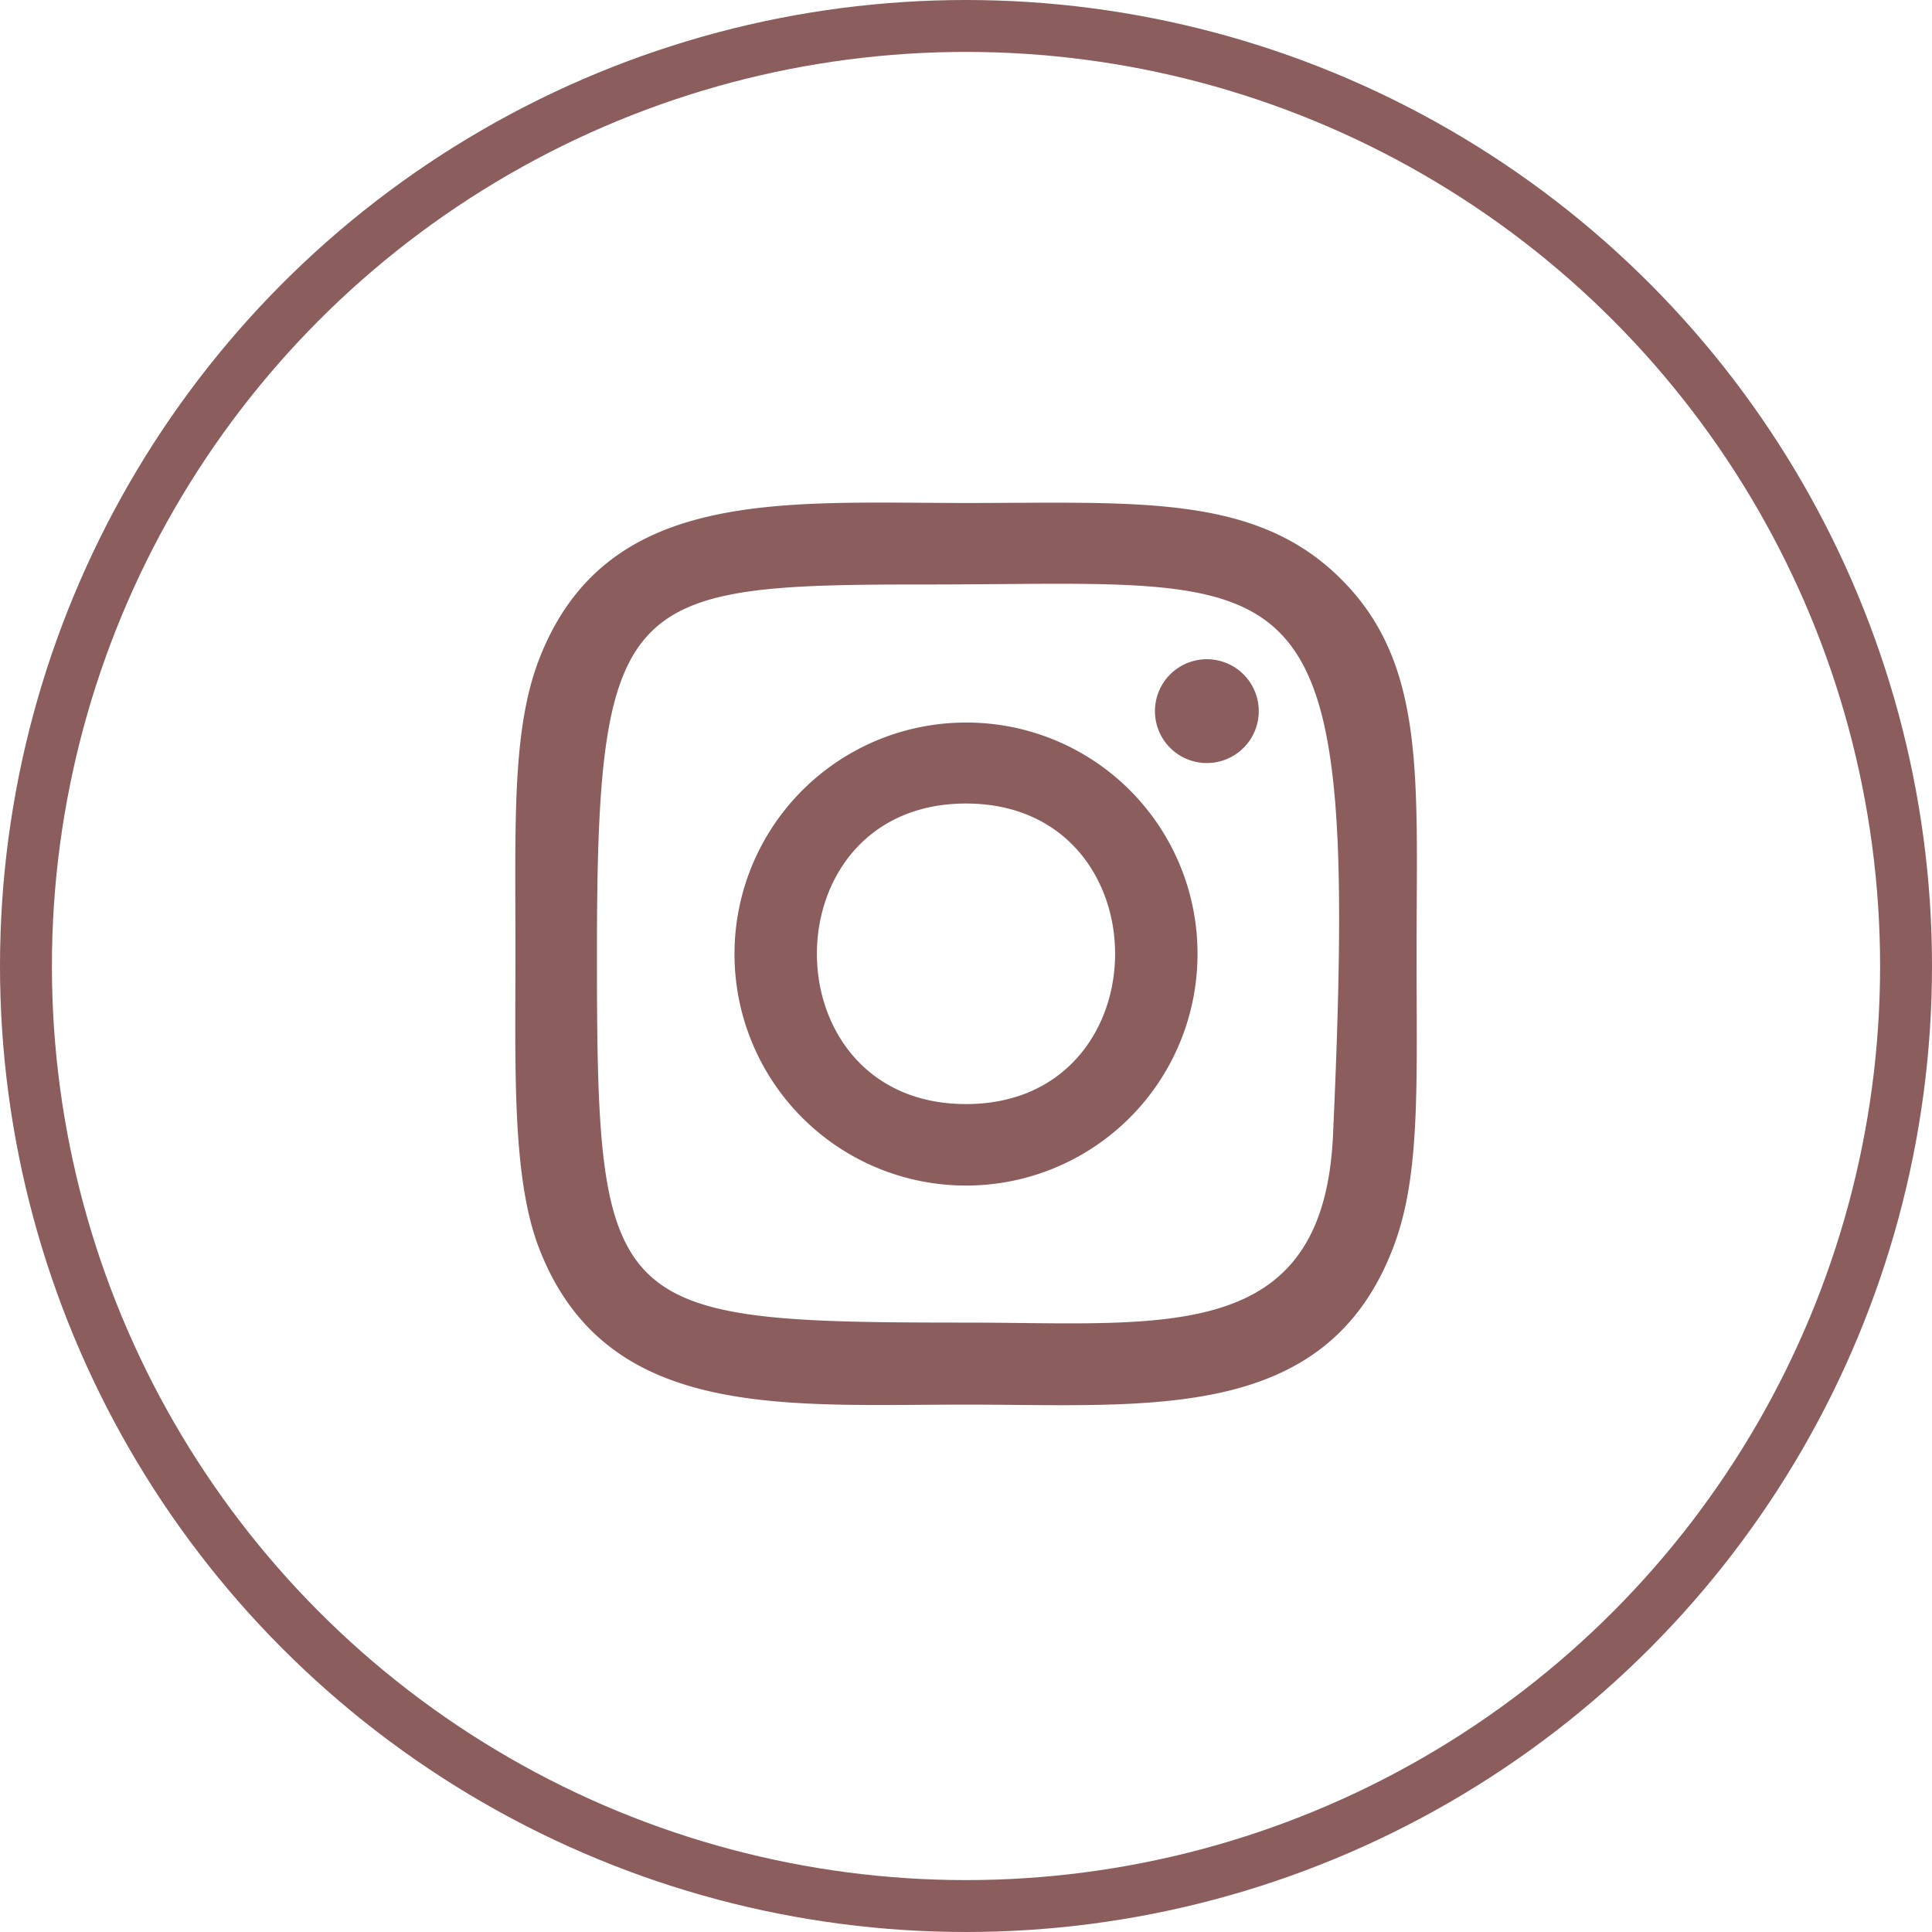
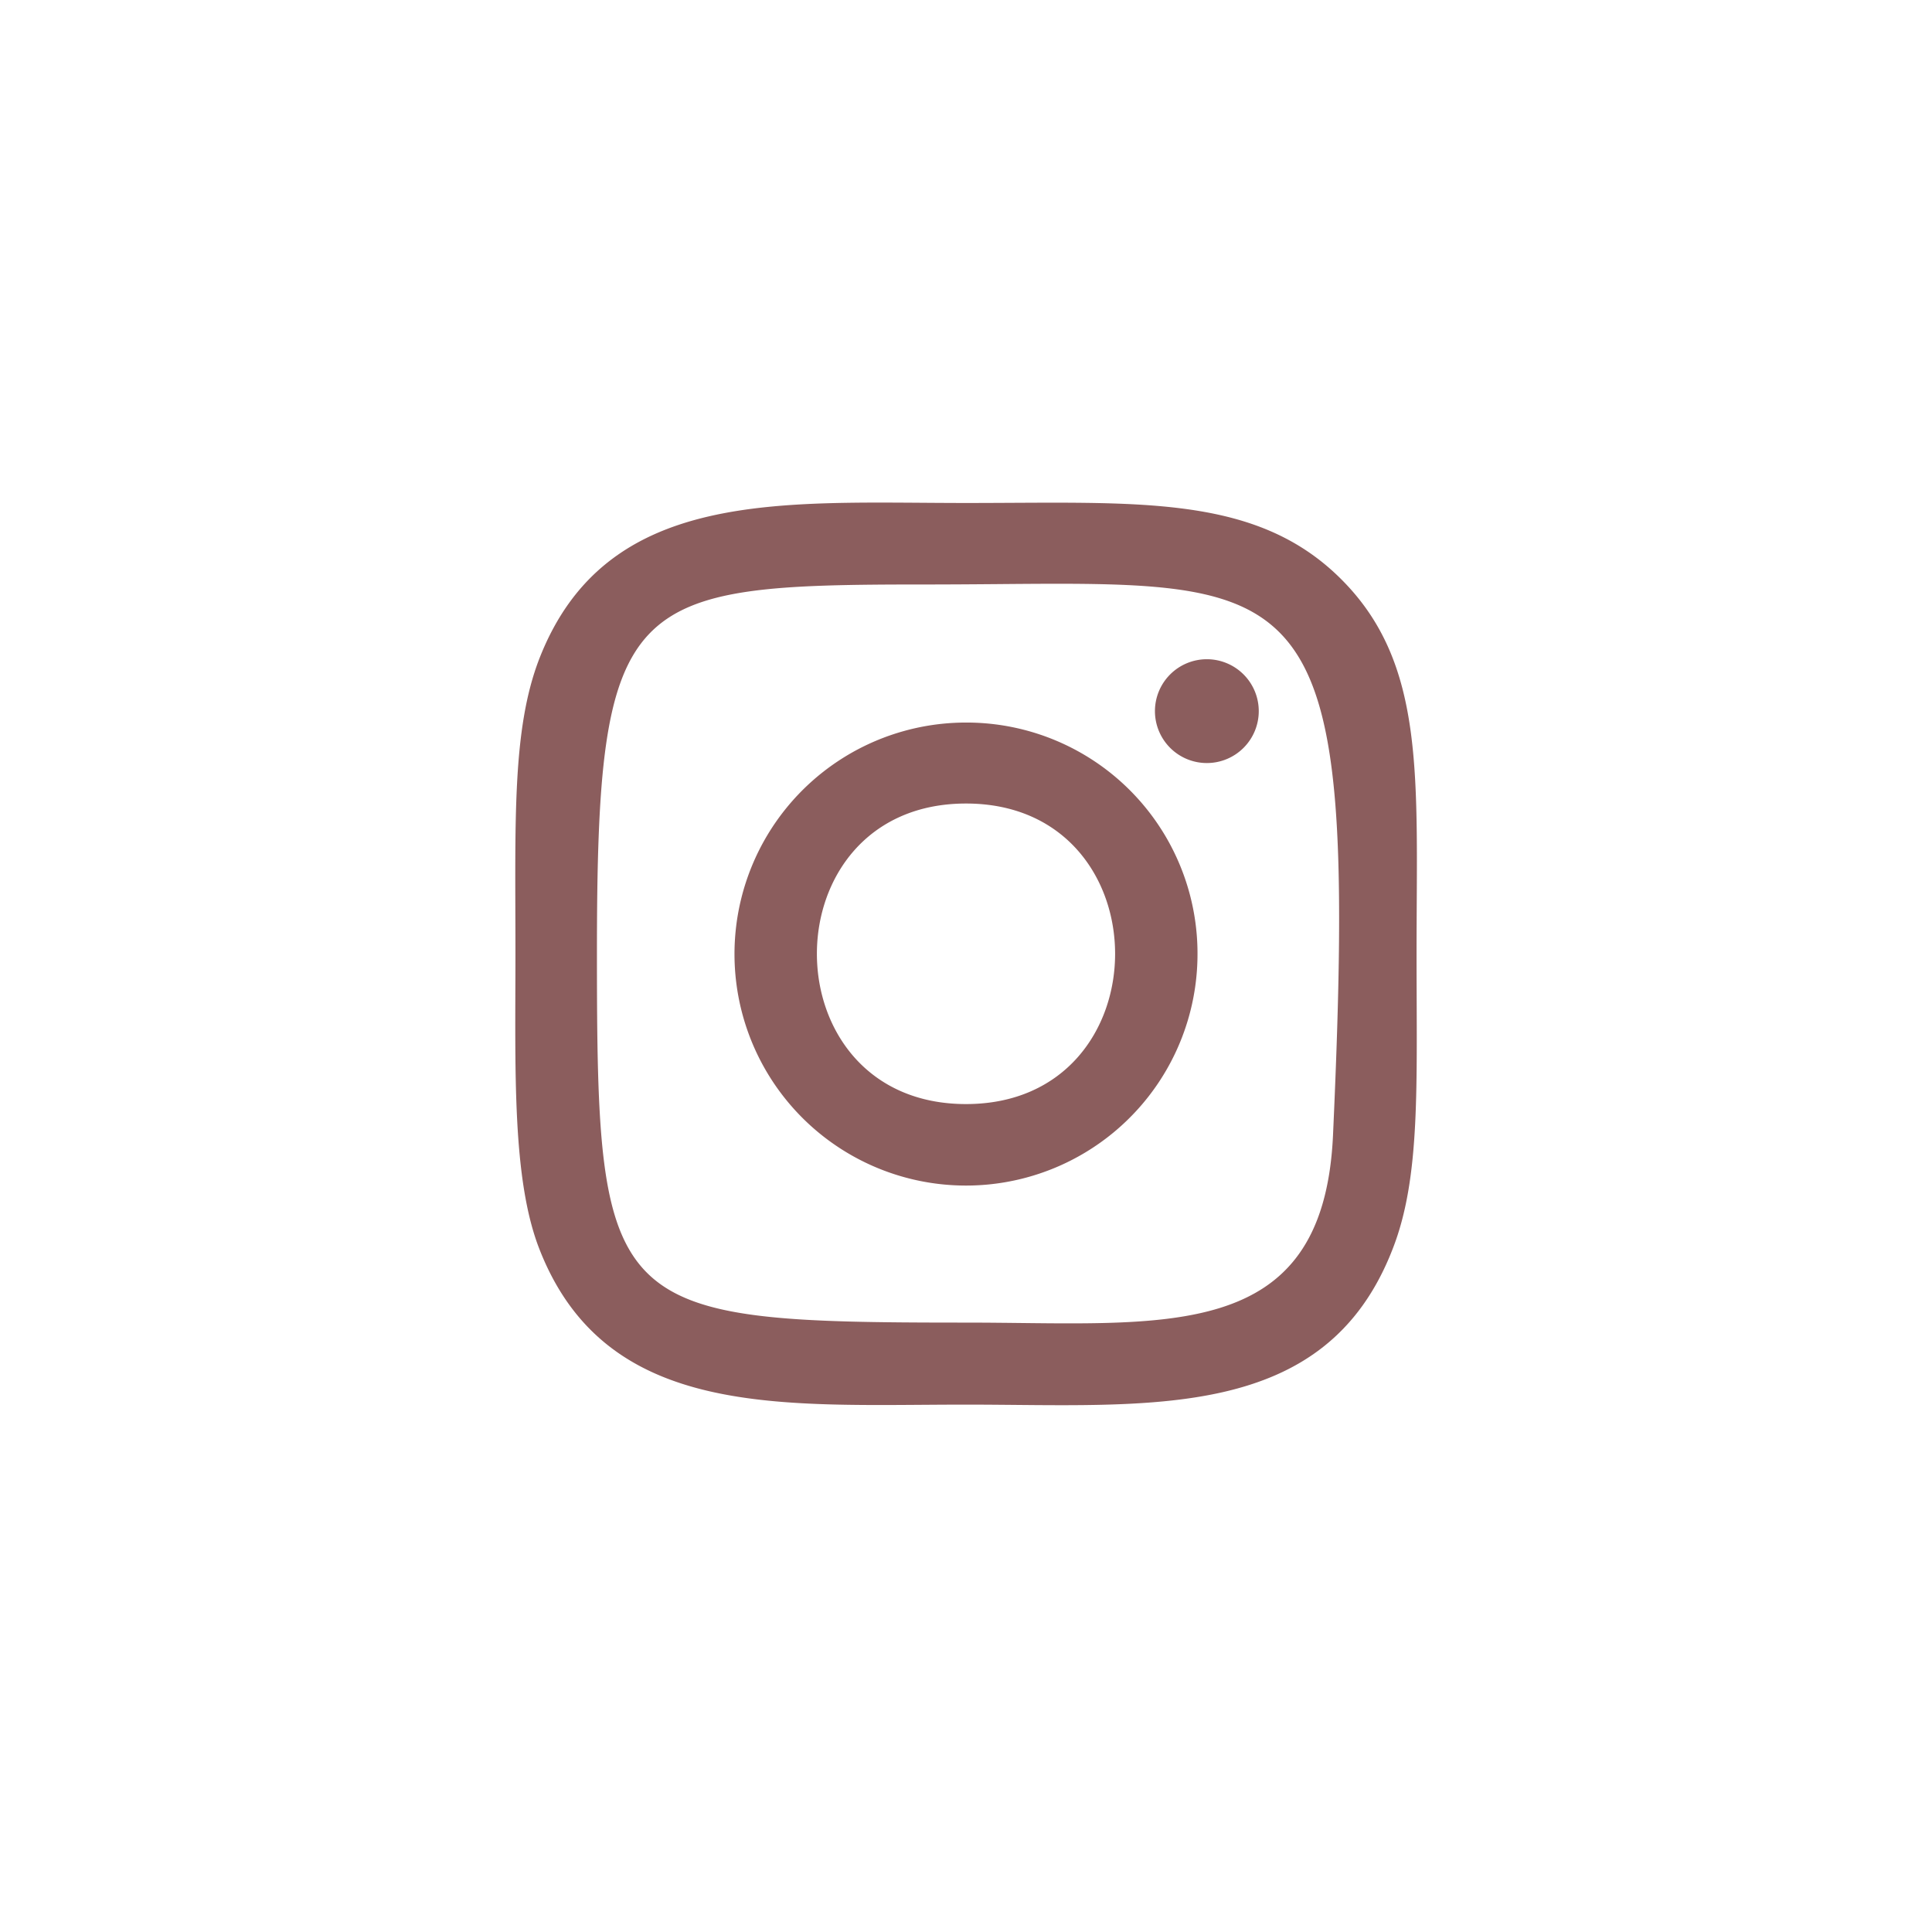
<svg xmlns="http://www.w3.org/2000/svg" viewBox="0 0 37.22 37.22">
  <defs>
    <style>.cls-1{fill:none;stroke:#8b5d5d;stroke-miterlimit:10;}.cls-2{fill:#8b5d5d;}</style>
  </defs>
  <g id="レイヤー_2" data-name="レイヤー 2">
    <g id="レイヤー_1-2" data-name="レイヤー 1">
-       <circle class="cls-1" cx="18.61" cy="18.61" r="18.11" />
-       <path class="cls-2" d="M18.61,9.69c-3.55,0-6.93-.31-8.22,3-.53,1.37-.46,3.14-.46,5.68,0,2.23-.07,4.33.46,5.69,1.29,3.31,4.69,3,8.22,3s6.92.36,8.22-3c.54-1.38.46-3.13.46-5.69,0-3.39.19-5.58-1.46-7.22s-3.92-1.46-7.22-1.46Zm-.77,1.57c7.41,0,8.36-.84,7.84,10.62-.19,4.05-3.27,3.6-7.07,3.6-6.91,0-7.11-.19-7.11-7.11s.55-7.11,6.34-7.11Zm5.41,1.44a1,1,0,1,0,1,1A1,1,0,0,0,23.25,12.7Zm-4.64,1.22a4.46,4.46,0,1,0,4.46,4.45,4.45,4.45,0,0,0-4.46-4.45Zm0,1.56c3.83,0,3.83,5.79,0,5.79S14.78,15.48,18.61,15.48Z" />
+       <path class="cls-2" d="M18.61,9.69c-3.55,0-6.93-.31-8.22,3-.53,1.37-.46,3.14-.46,5.68,0,2.23-.07,4.33.46,5.69,1.29,3.31,4.69,3,8.22,3s6.92.36,8.22-3c.54-1.38.46-3.13.46-5.69,0-3.39.19-5.58-1.46-7.22s-3.92-1.46-7.22-1.46Zm-.77,1.57c7.41,0,8.36-.84,7.84,10.62-.19,4.05-3.27,3.6-7.07,3.6-6.91,0-7.11-.19-7.11-7.11s.55-7.11,6.34-7.11m5.41,1.44a1,1,0,1,0,1,1A1,1,0,0,0,23.25,12.7Zm-4.64,1.22a4.46,4.46,0,1,0,4.46,4.45,4.45,4.45,0,0,0-4.46-4.45Zm0,1.56c3.83,0,3.83,5.79,0,5.79S14.78,15.48,18.61,15.48Z" />
    </g>
  </g>
</svg>